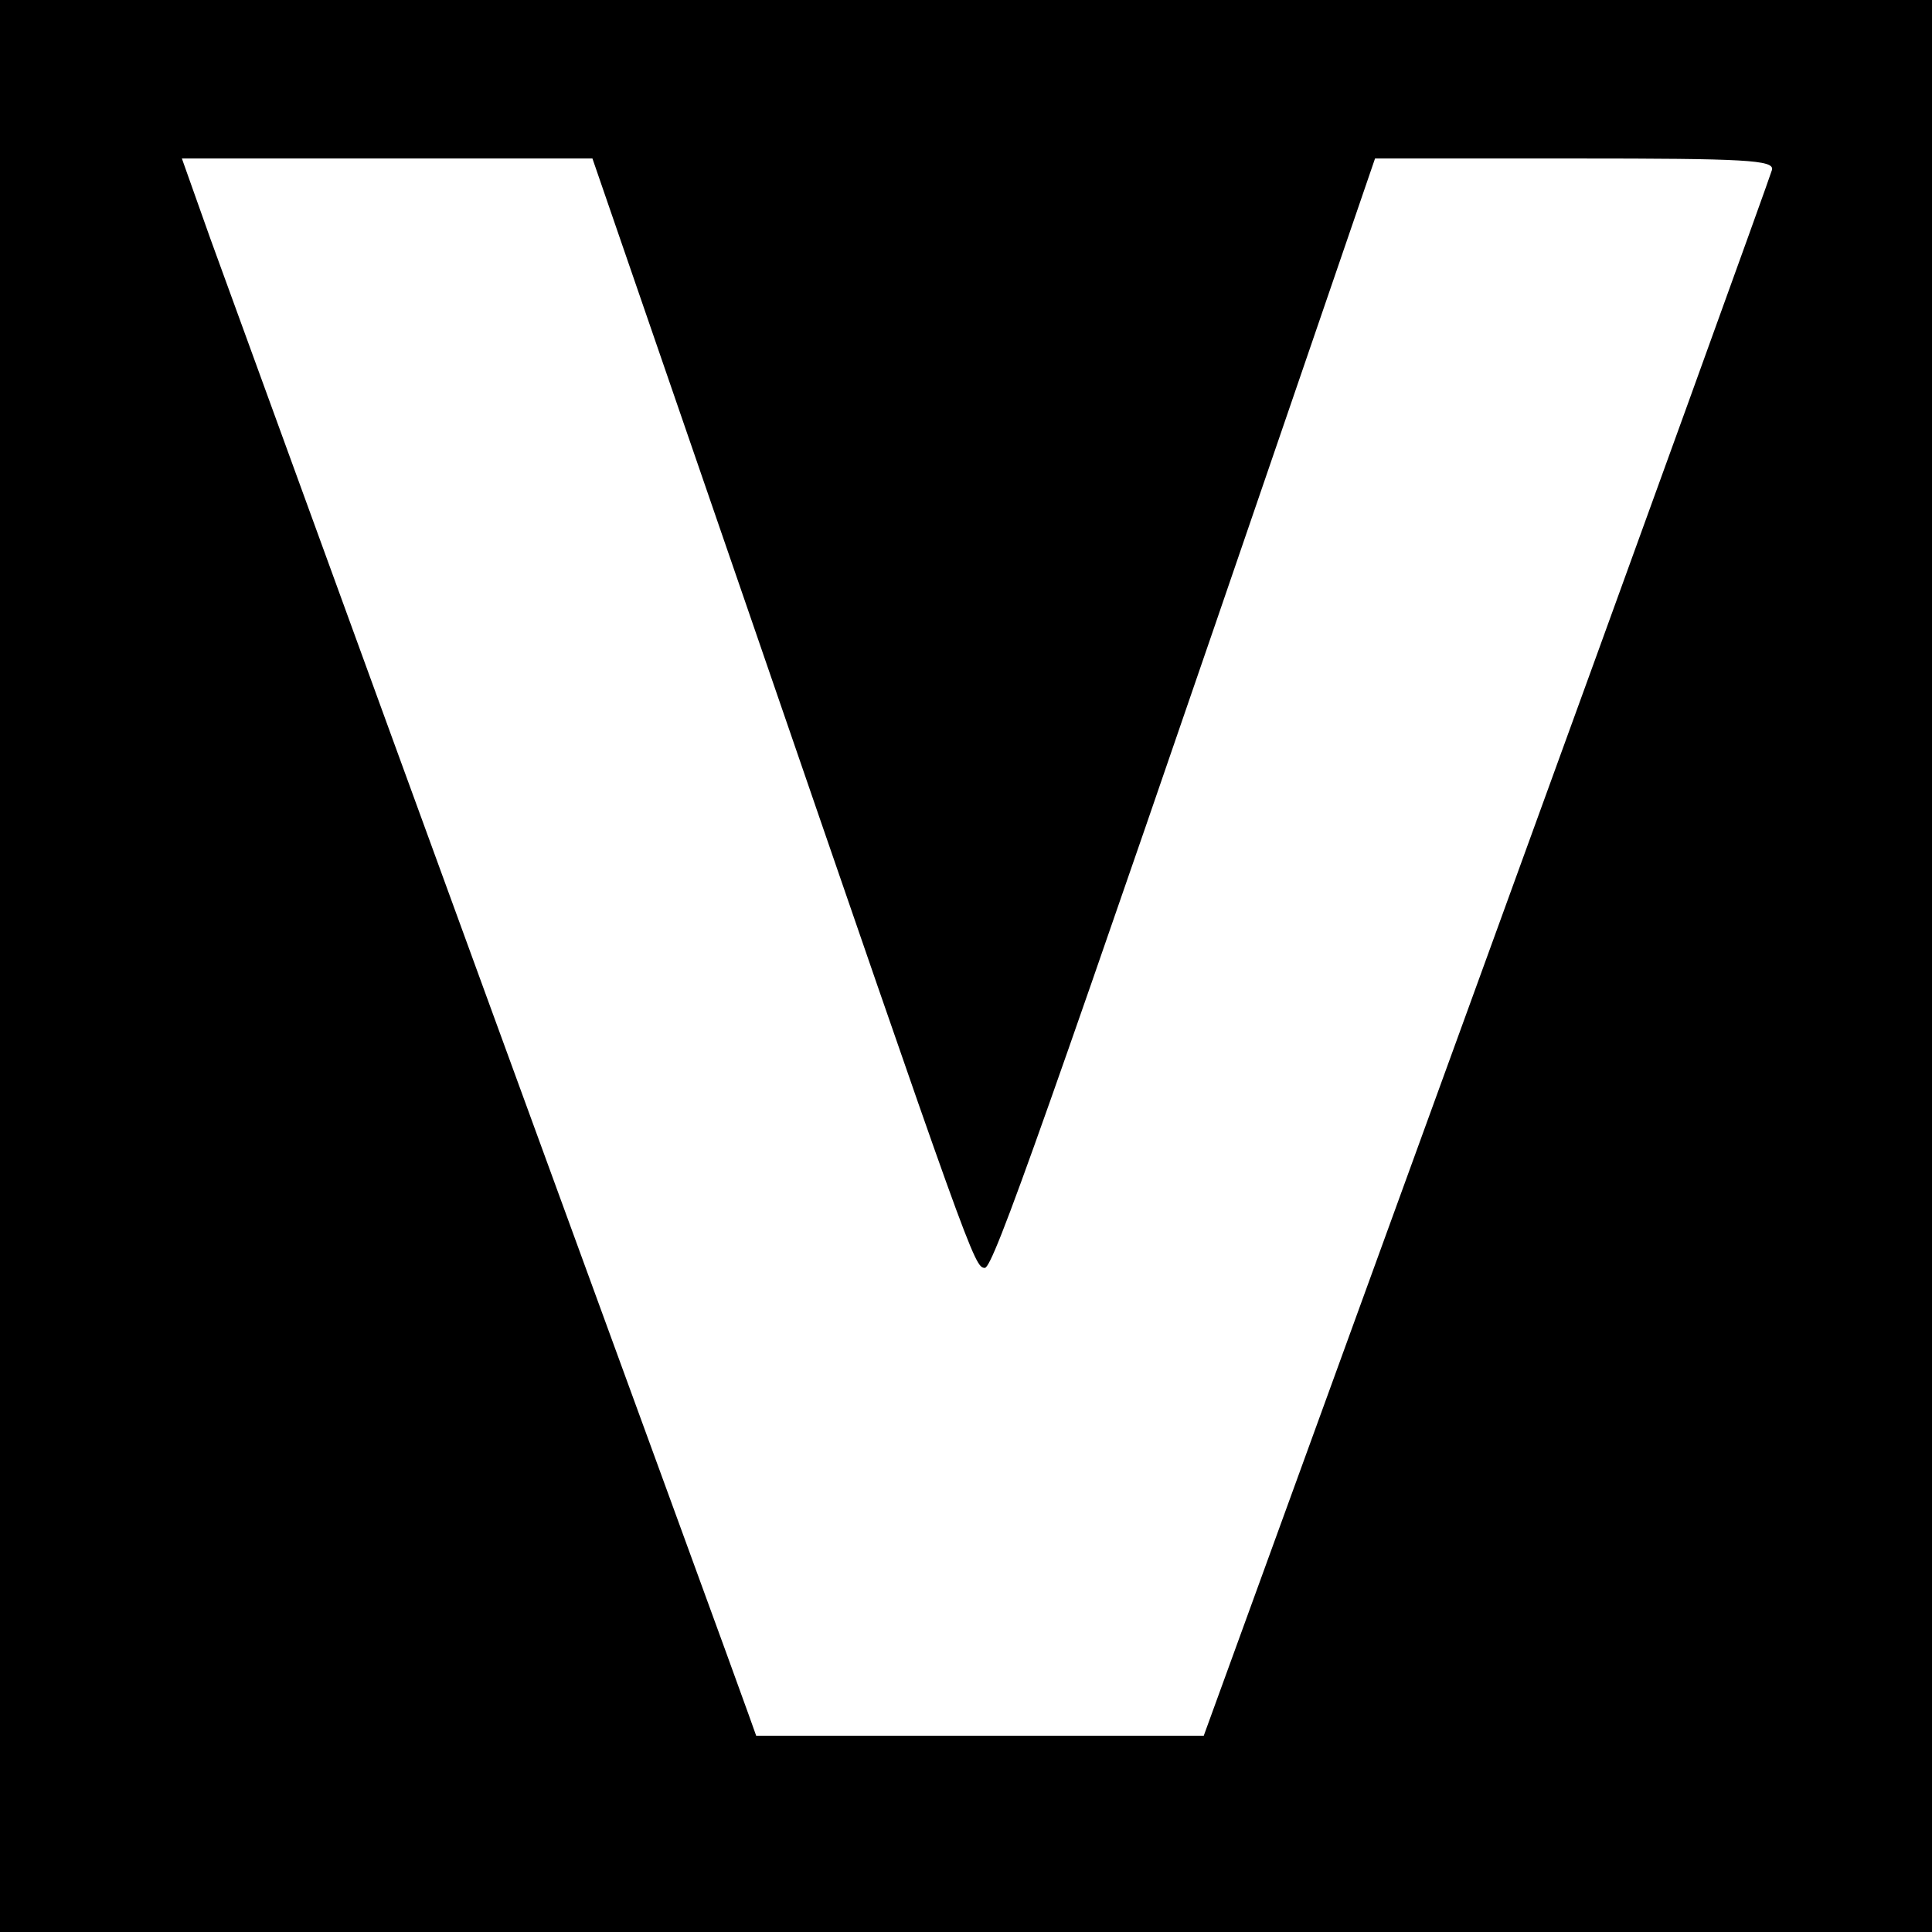
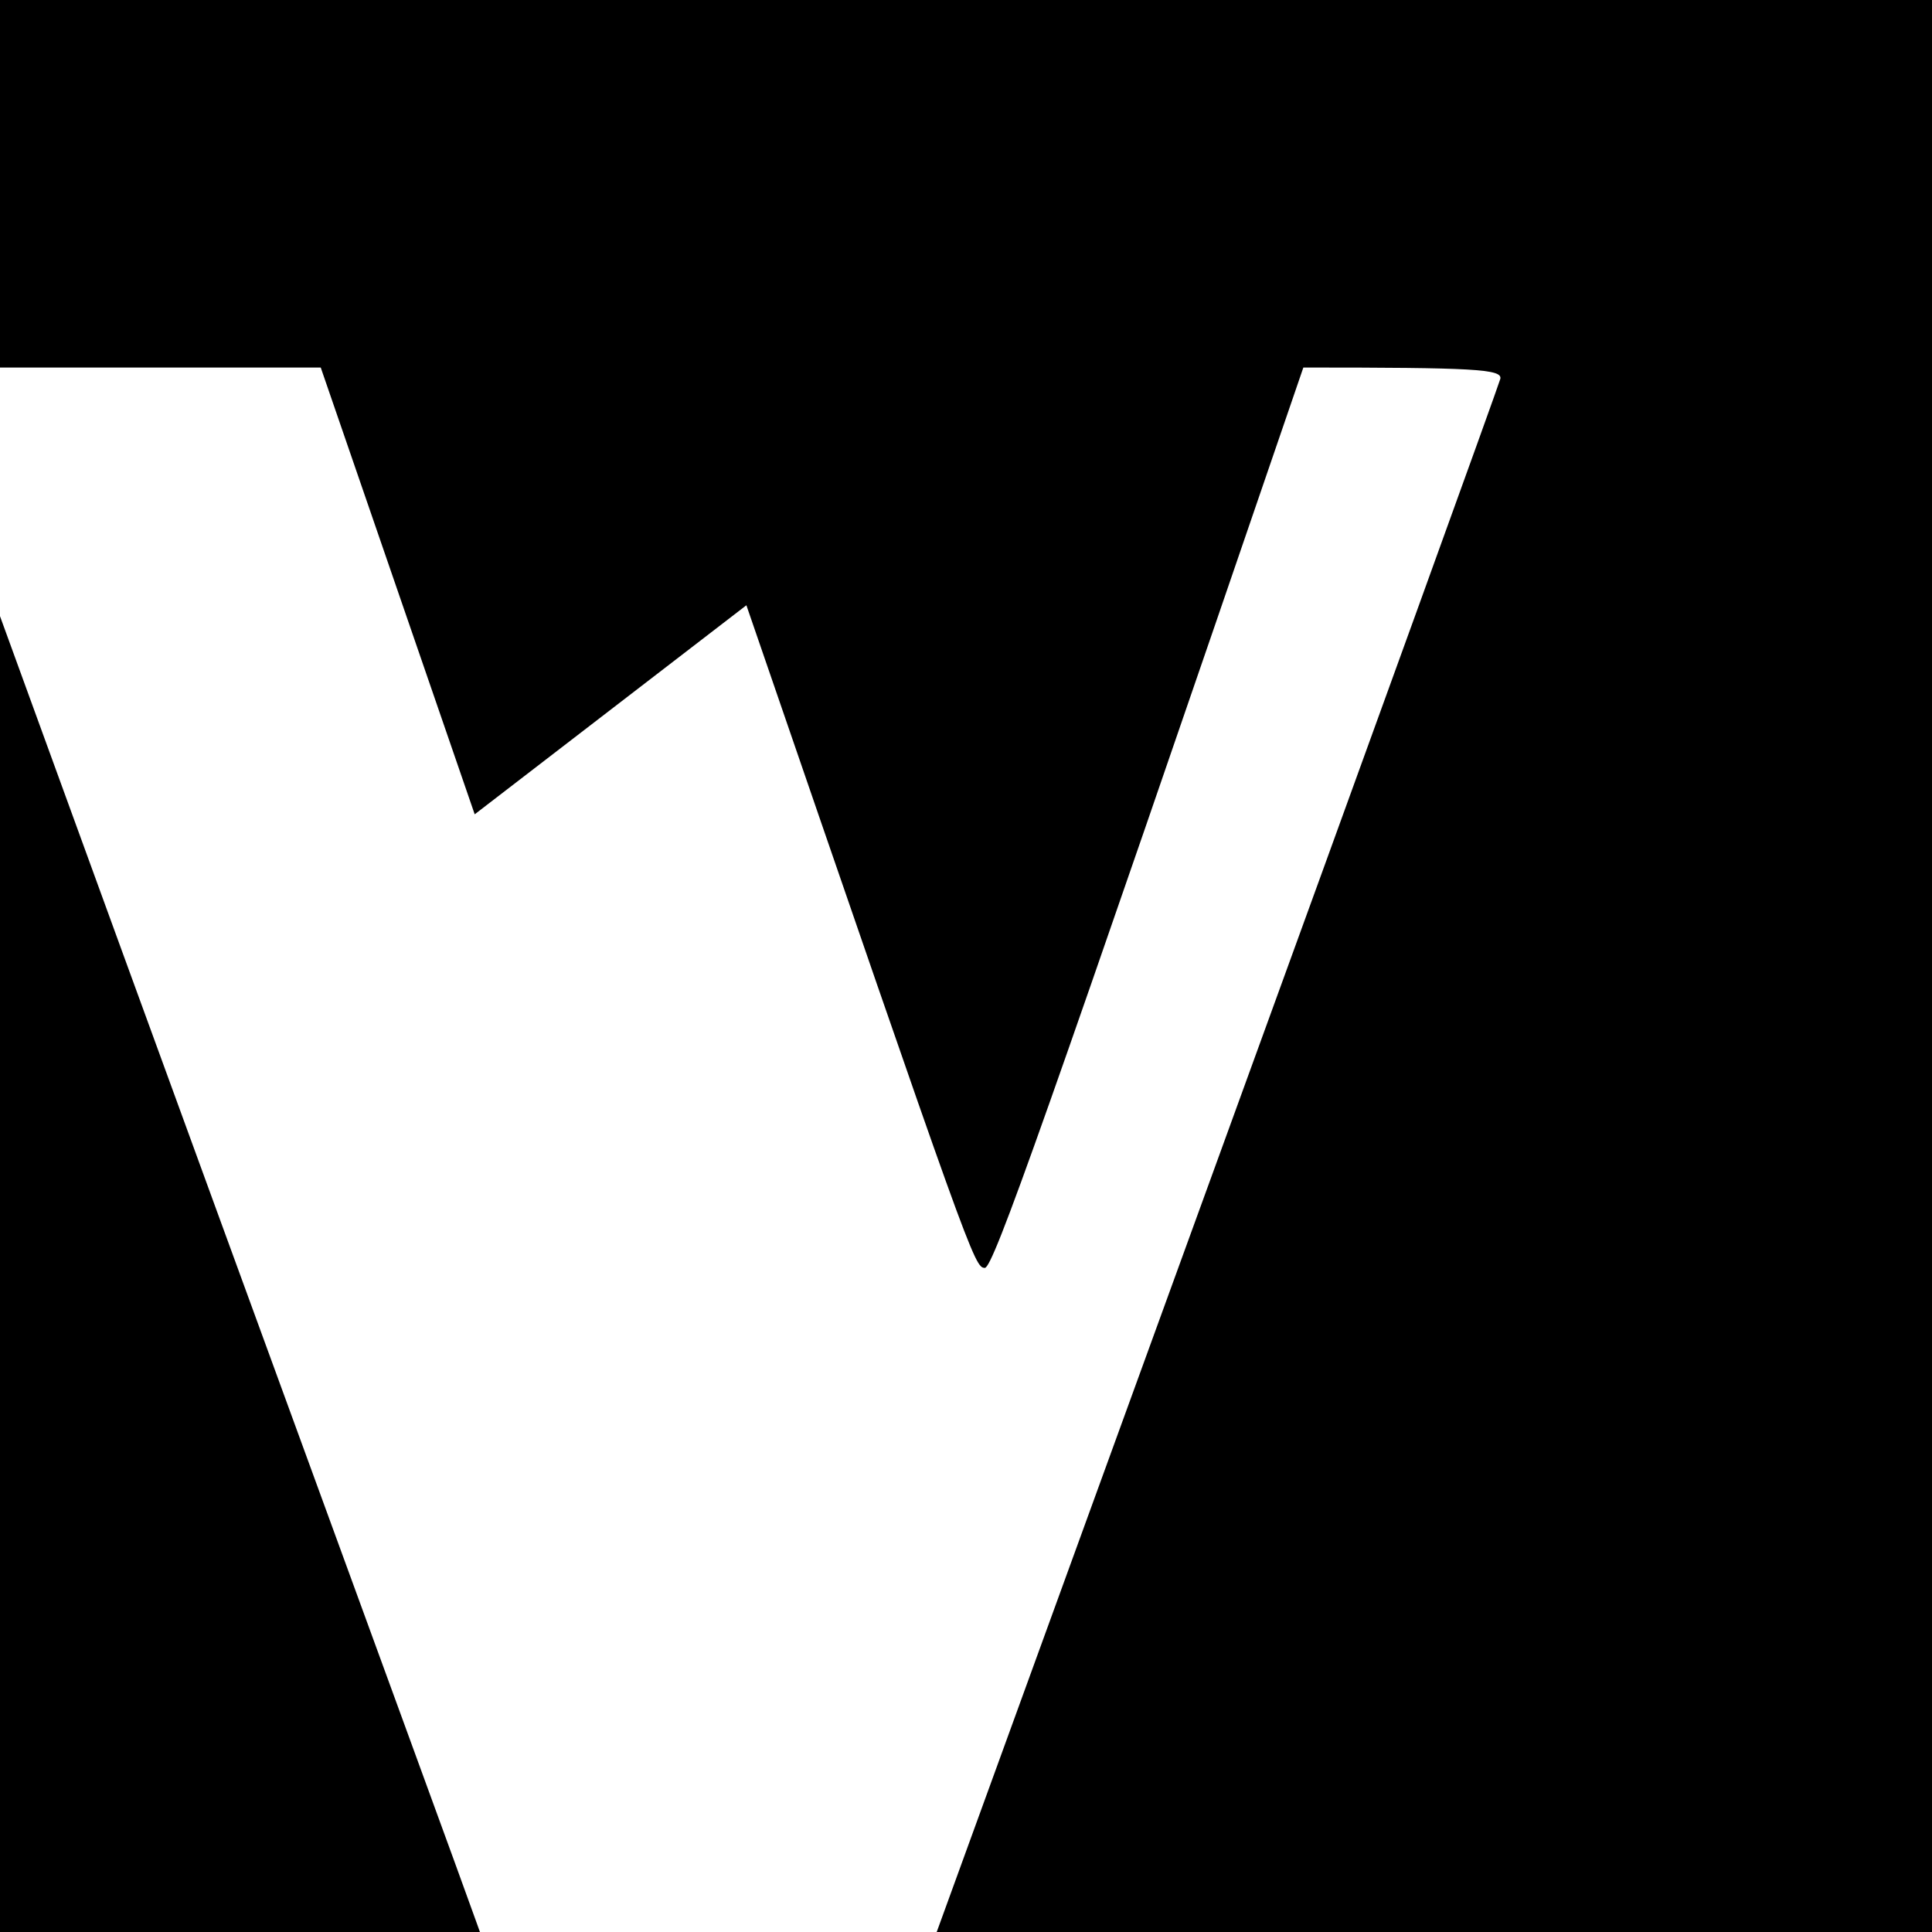
<svg xmlns="http://www.w3.org/2000/svg" version="1.0" width="256pt" height="256pt" viewBox="0 0 256 256" preserveAspectRatio="xMidYMid meet">
  <g transform="translate(0,256) scale(0.1,-0.1)" fill="#000000" stroke="none">
-     <path d="M0 1280 l0 -1280 1280 0 1280 0 0 1280 0 1280 -1280 0 -1280 0 0 -1280z m989 478 c298 -866 302 -878 316 -878 11 0 79 192 422 1193 l95 277 265 0 c226 0 264 -2 261 -15 -2 -8 -172 -478 -378 -1044 l-375 -1031 -297 0 -296 0 -10 28 c-5 15 -159 436 -342 937 -183 501 -349 958 -371 1018 l-38 107 272 0 272 0 204 -592z" />
+     <path d="M0 1280 l0 -1280 1280 0 1280 0 0 1280 0 1280 -1280 0 -1280 0 0 -1280z m989 478 c298 -866 302 -878 316 -878 11 0 79 192 422 1193 c226 0 264 -2 261 -15 -2 -8 -172 -478 -378 -1044 l-375 -1031 -297 0 -296 0 -10 28 c-5 15 -159 436 -342 937 -183 501 -349 958 -371 1018 l-38 107 272 0 272 0 204 -592z" />
  </g>
</svg>